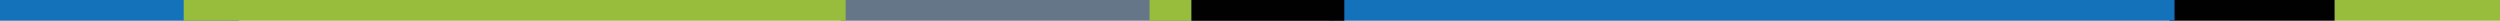
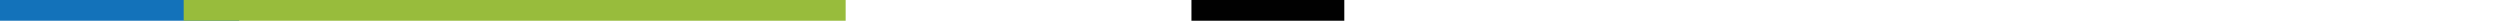
<svg xmlns="http://www.w3.org/2000/svg" id="Layer_2" data-name="Layer 2" viewBox="0 0 1014 8.41">
  <defs>
    <style>
      .cls-1 {
        fill: #647688;
      }

      .cls-1, .cls-2, .cls-3, .cls-4 {
        fill-rule: evenodd;
      }

      .cls-2 {
        fill: #010101;
      }

      .cls-3 {
        fill: #1372ba;
      }

      .cls-4 {
        fill: #98bc3c;
      }
    </style>
  </defs>
  <g id="Layer_1-2" data-name="Layer 1">
    <g>
      <polygon class="cls-3" points="97 0 97 8.41 0 8.41 0 0 97 0 97 0" />
-       <polygon class="cls-2" points="947 0 947 8.41 880 8.41 880 0 947 0 947 0" />
-       <polygon class="cls-4" points="1014 0 1014 8.41 947 8.41 947 0 1014 0 1014 0" />
-       <polygon class="cls-1" points="341 0 341 8.41 541 8.41 541 0 341 0 341 0" />
      <polygon class="cls-4" points="343 0 343 8.41 74.5 8.41 74.5 0 343 0 343 0" />
-       <polygon class="cls-4" points="483.25 0 483.25 8.41 466.25 8.41 466.25 0 483.25 0 483.25 0" />
-       <polygon class="cls-3" points="882 0 882 8.41 539 8.41 539 0 882 0 882 0" />
      <polygon class="cls-2" points="545.25 0 545.25 8.41 483.25 8.41 483.25 0 545.25 0 545.25 0" />
    </g>
  </g>
</svg>